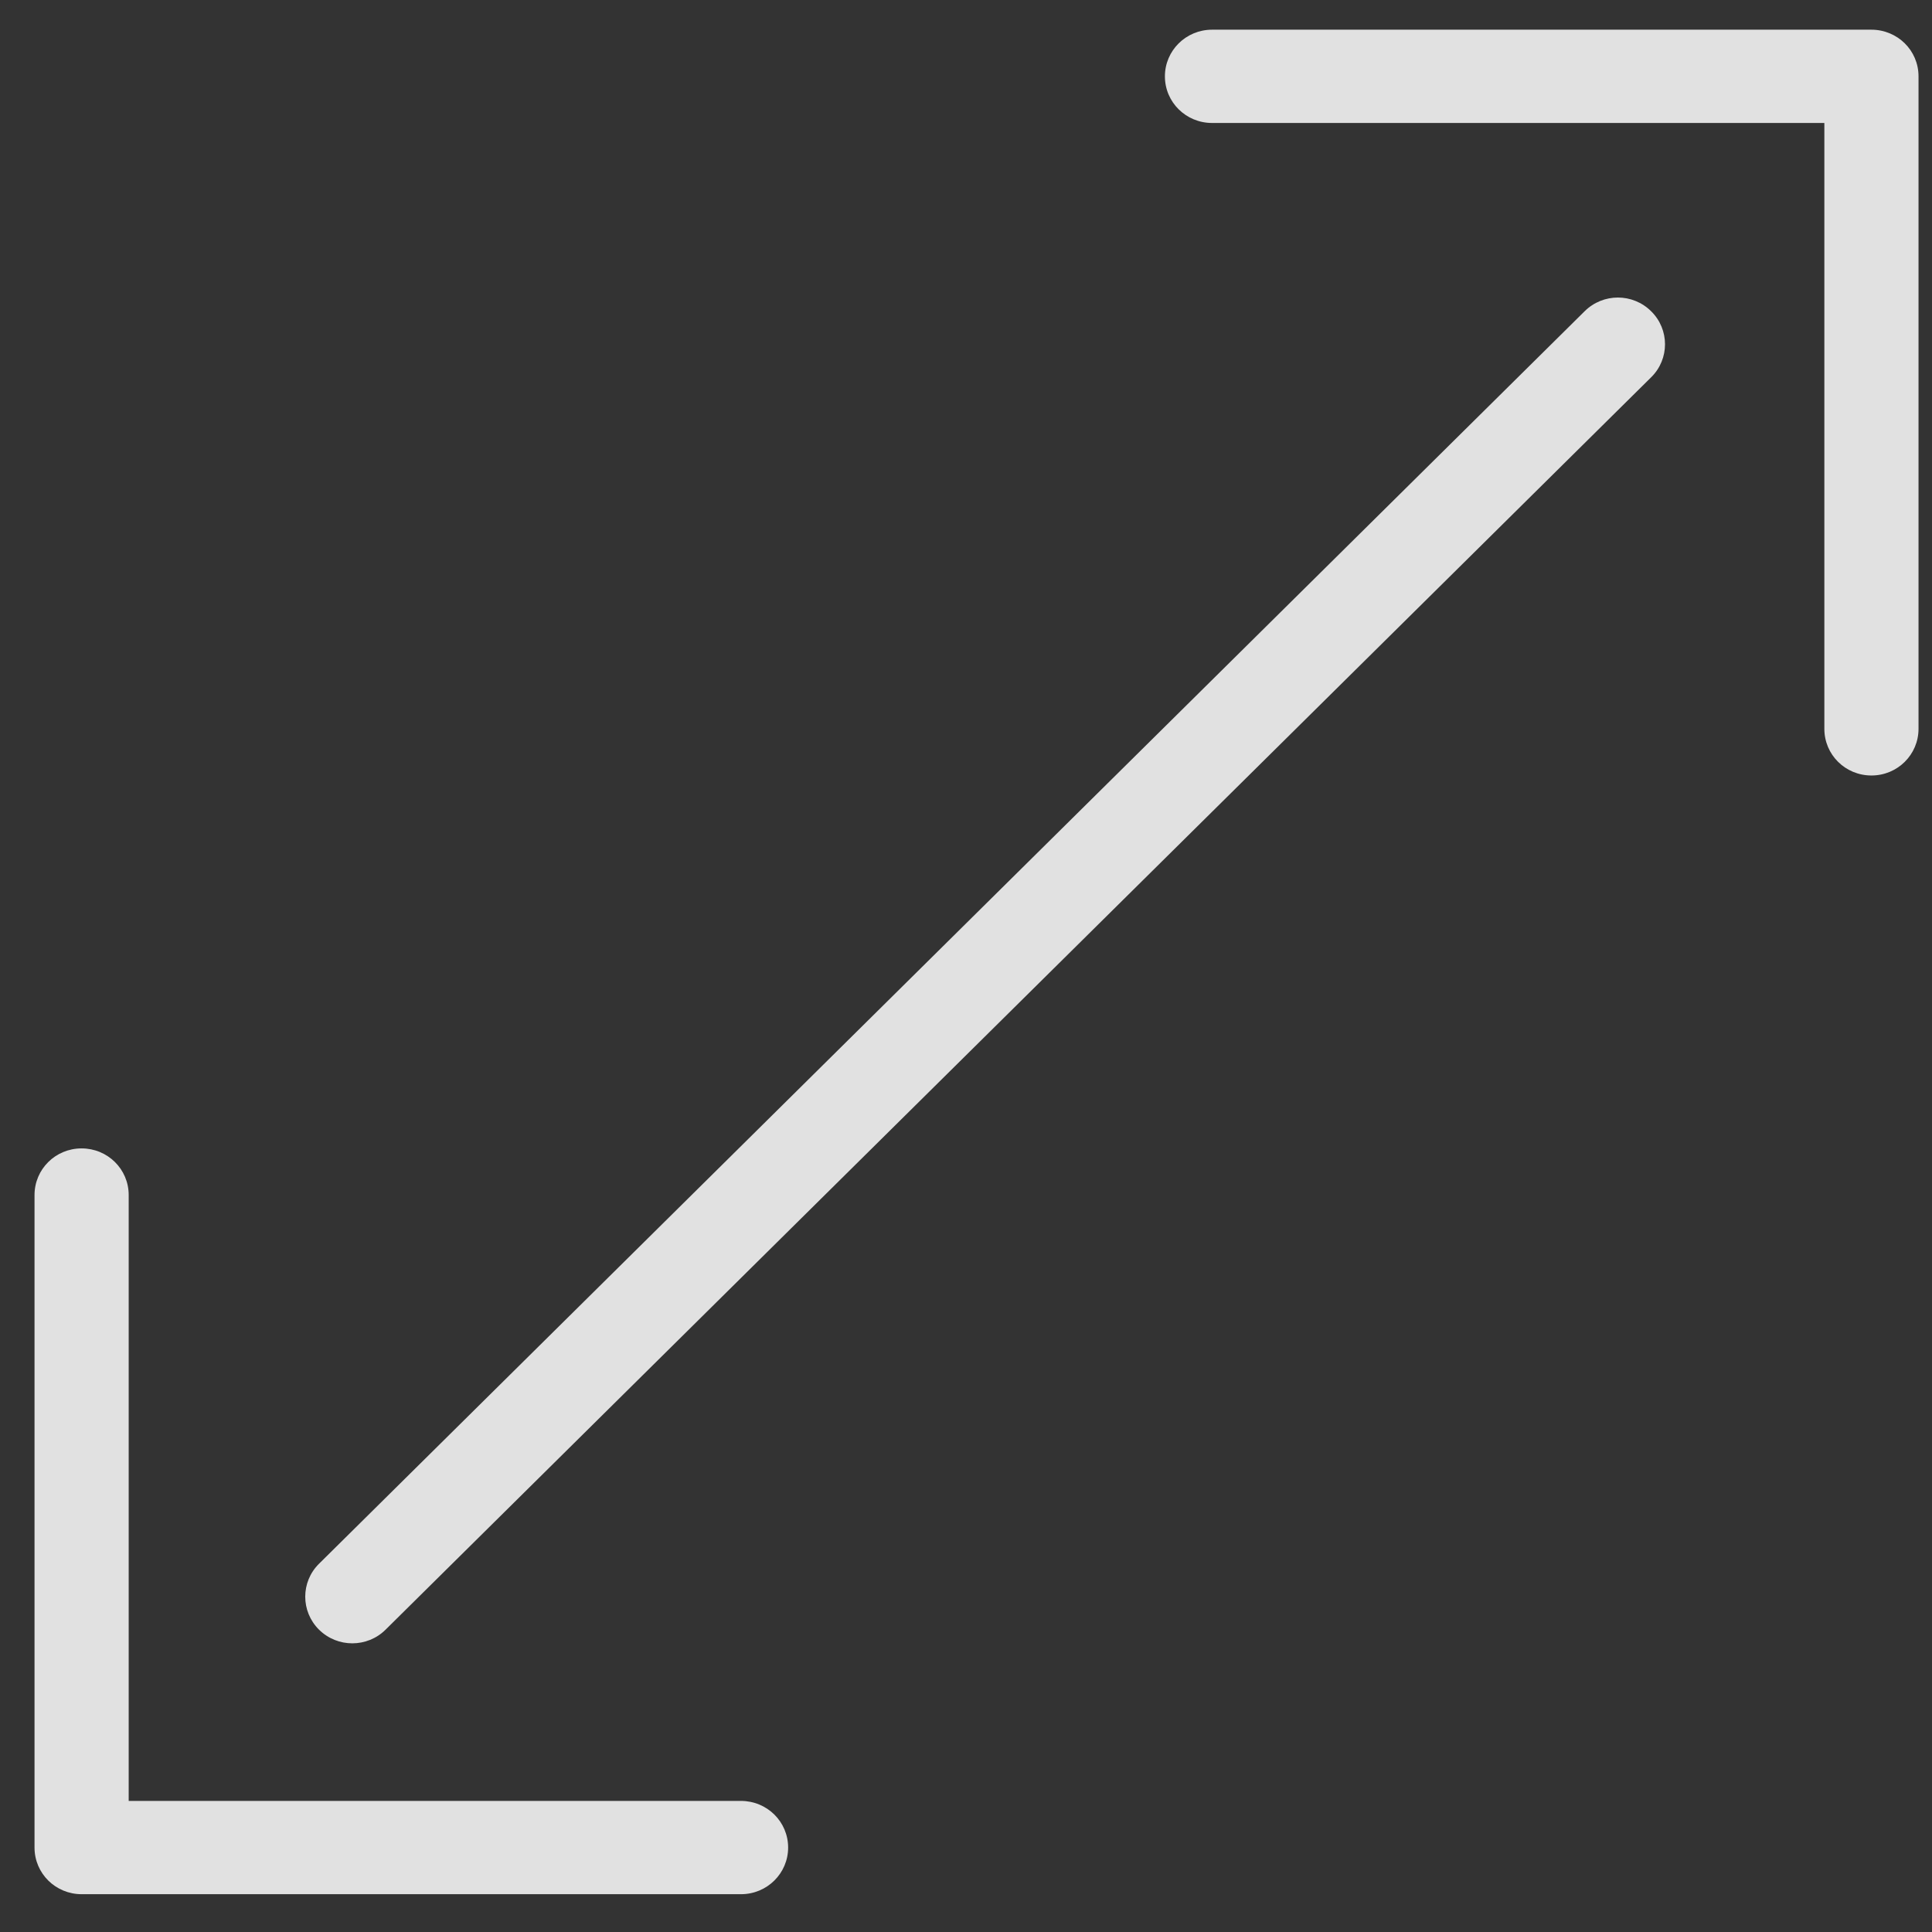
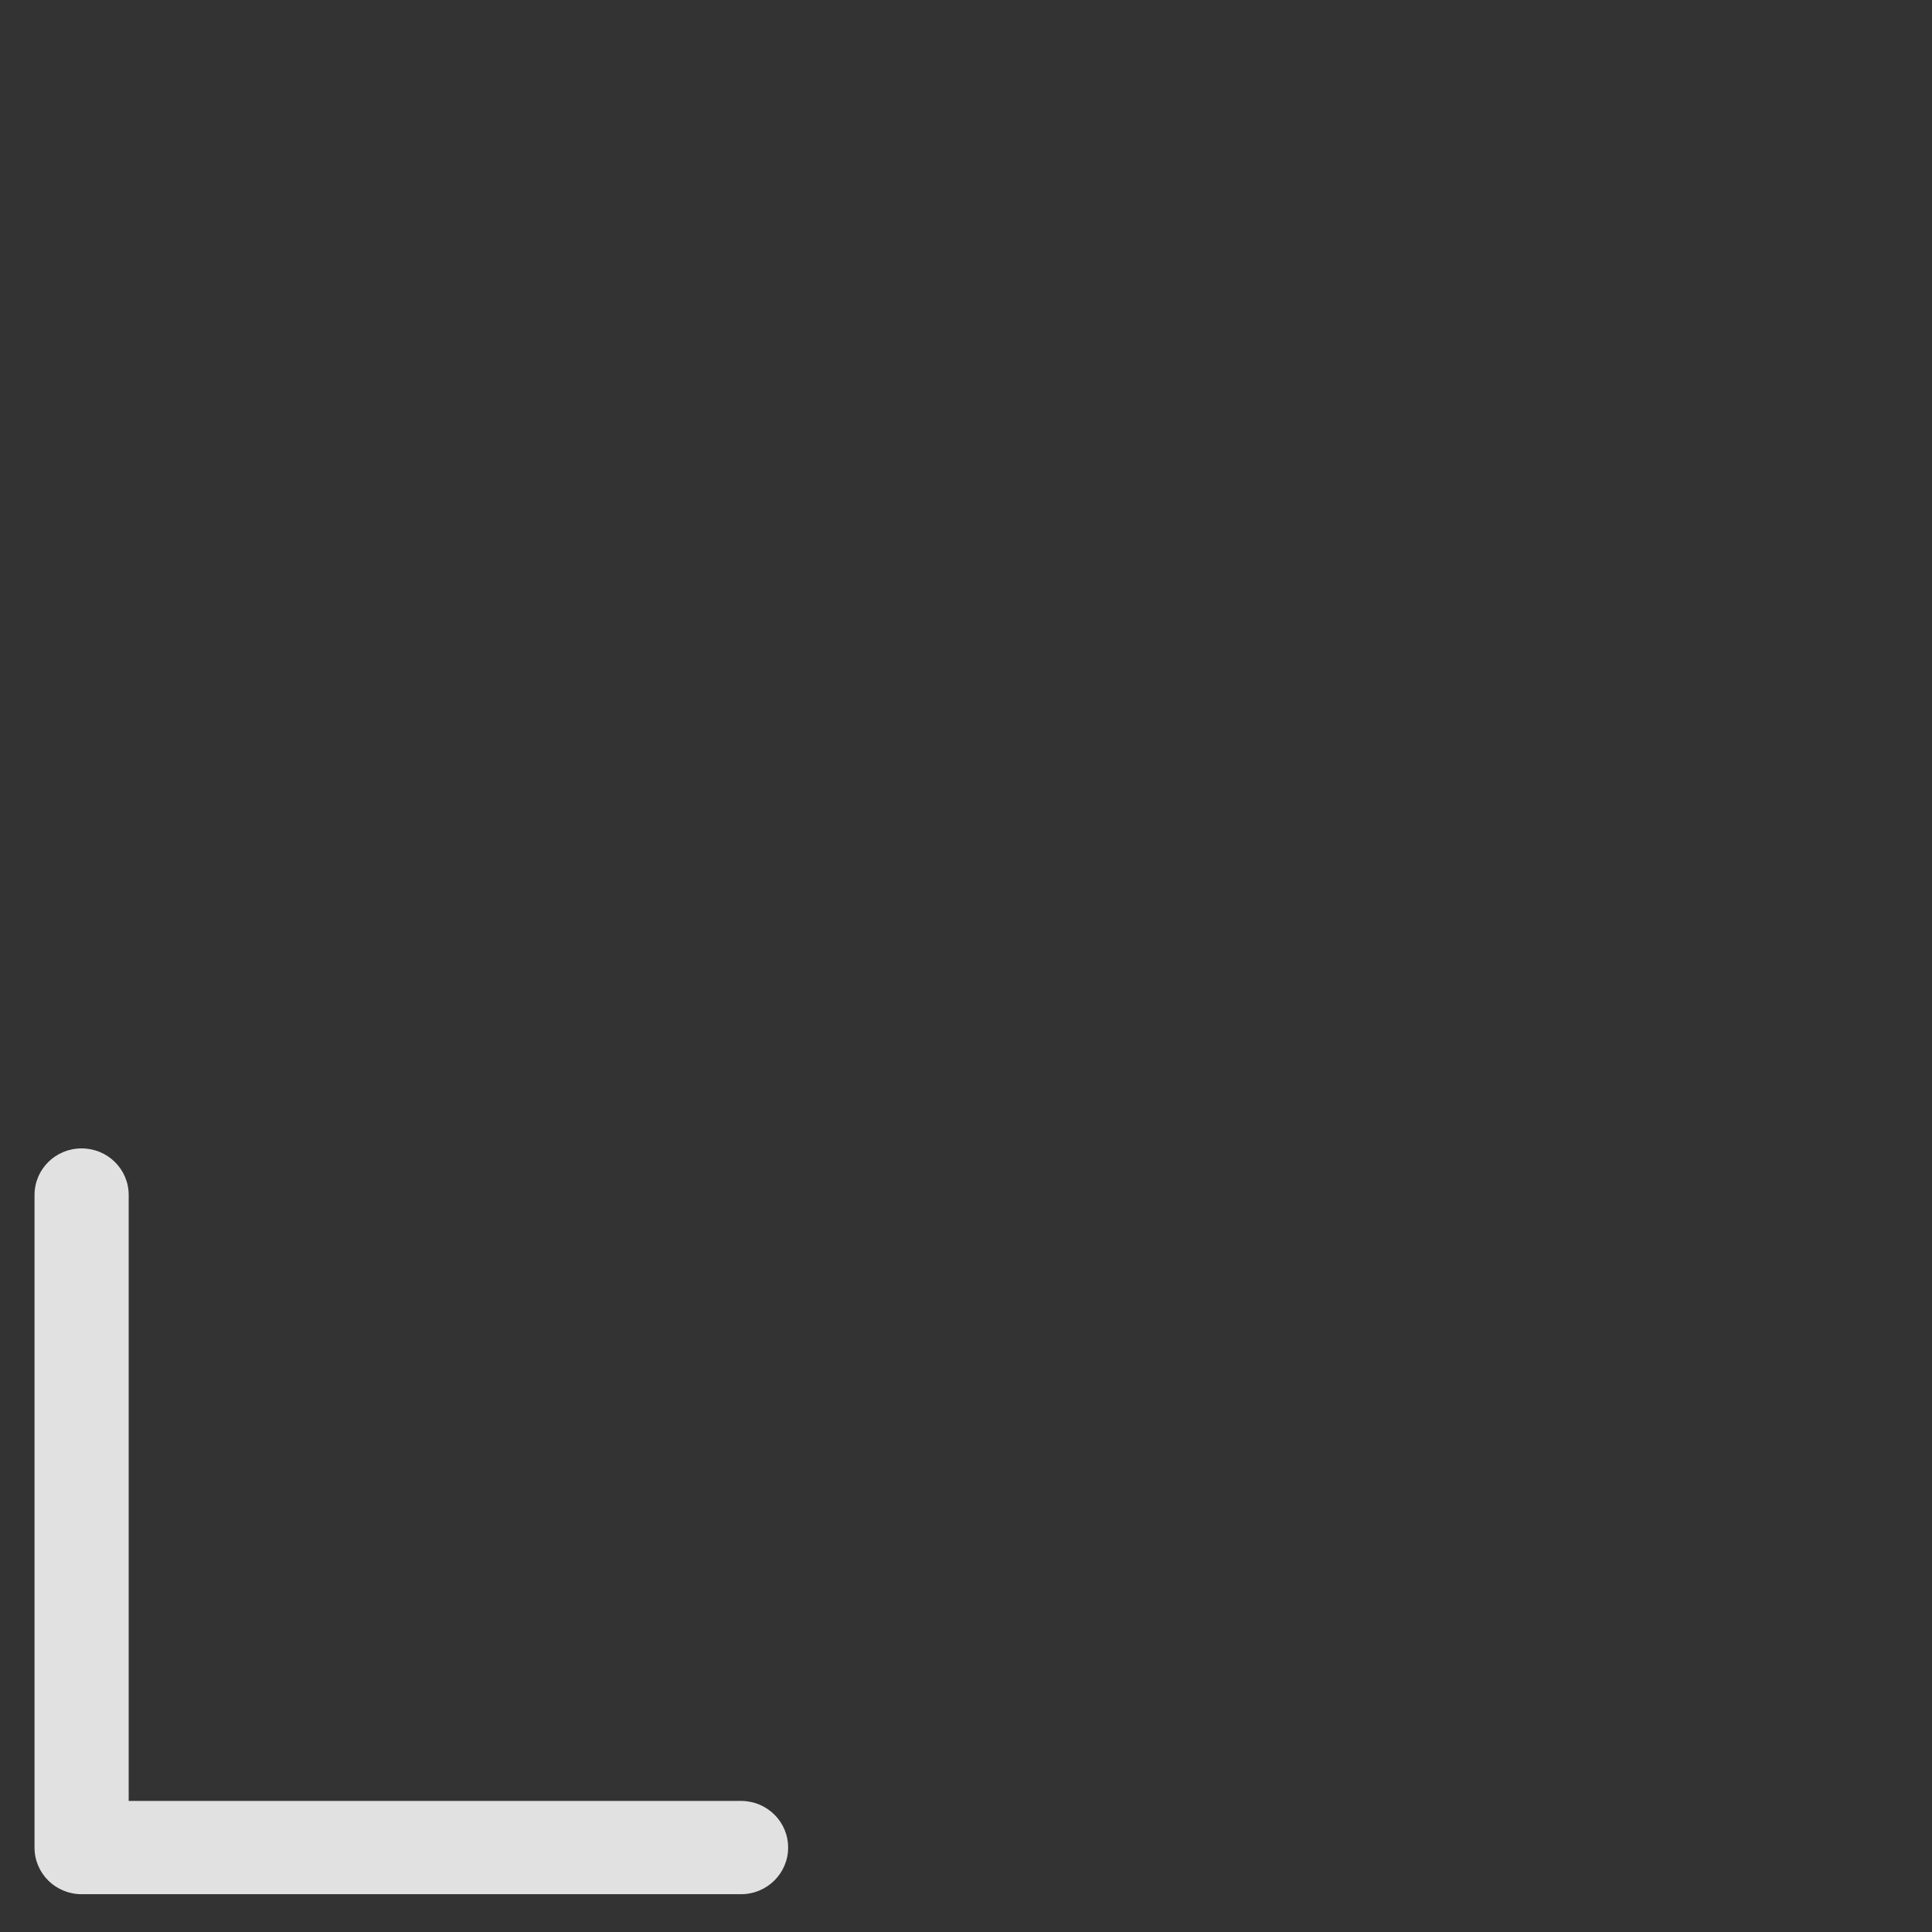
<svg xmlns="http://www.w3.org/2000/svg" width="46px" height="46px" viewBox="0 0 46 46" version="1.1">
  <rect x="0" y="0" width="46" height="46" fill="#333333" stroke="none" />
  <title>Icone</title>
  <desc>Created with Sketch.</desc>
  <defs />
  <g id="Evenements---Salles" stroke="none" stroke-width="1" fill="none" fill-rule="evenodd" opacity="0.855">
    <g id="Events_Salle" transform="translate(-283, -2386)" fill="#FFFFFF">
      <g id="Spécificités-Techniques" transform="translate(254, 2234)">
        <g id="Icone_Surface" transform="translate(1, 126)">
          <g id="Icone" transform="translate(27, 26)">
            <g id="Group-8" transform="translate(0.864, 0.496)">
-               <path d="M37.866,6.914 L7.731,36.737 C7.295,37.168 7.294,37.871 7.731,38.305 C8.173,38.741 8.88,38.738 9.317,38.305 L39.452,8.484 C39.888,8.053 39.889,7.348 39.45,6.916 C39.01,6.478 38.303,6.481 37.866,6.914" id="Fill-2" />
-               <path d="M44.694,0.211 L44.694,0.211 L28.995,0.211 C28.372,0.211 27.872,0.709 27.872,1.322 C27.872,1.939 28.375,2.432 28.995,2.432 L43.573,2.432 L43.573,16.857 C43.573,17.475 44.074,17.968 44.694,17.968 C45.317,17.968 45.815,17.47 45.815,16.857 L45.815,1.322 L45.815,1.322 C45.815,1.013 45.69,0.735 45.487,0.535 C45.284,0.335 45.003,0.211 44.694,0.211" id="Fill-4" />
              <path d="M17.778,42.383 L3.2,42.383 L3.2,27.957 C3.2,27.34 2.698,26.847 2.079,26.847 C1.456,26.847 0.958,27.343 0.958,27.957 L0.958,43.493 L0.958,43.493 L0.958,43.494 C0.958,43.802 1.083,44.078 1.286,44.28 C1.489,44.48 1.77,44.604 2.079,44.604 L2.08,44.604 L17.778,44.604 C18.401,44.604 18.901,44.106 18.901,43.494 C18.901,42.876 18.398,42.383 17.778,42.383" id="Fill-6" />
            </g>
          </g>
        </g>
      </g>
    </g>
  </g>
</svg>